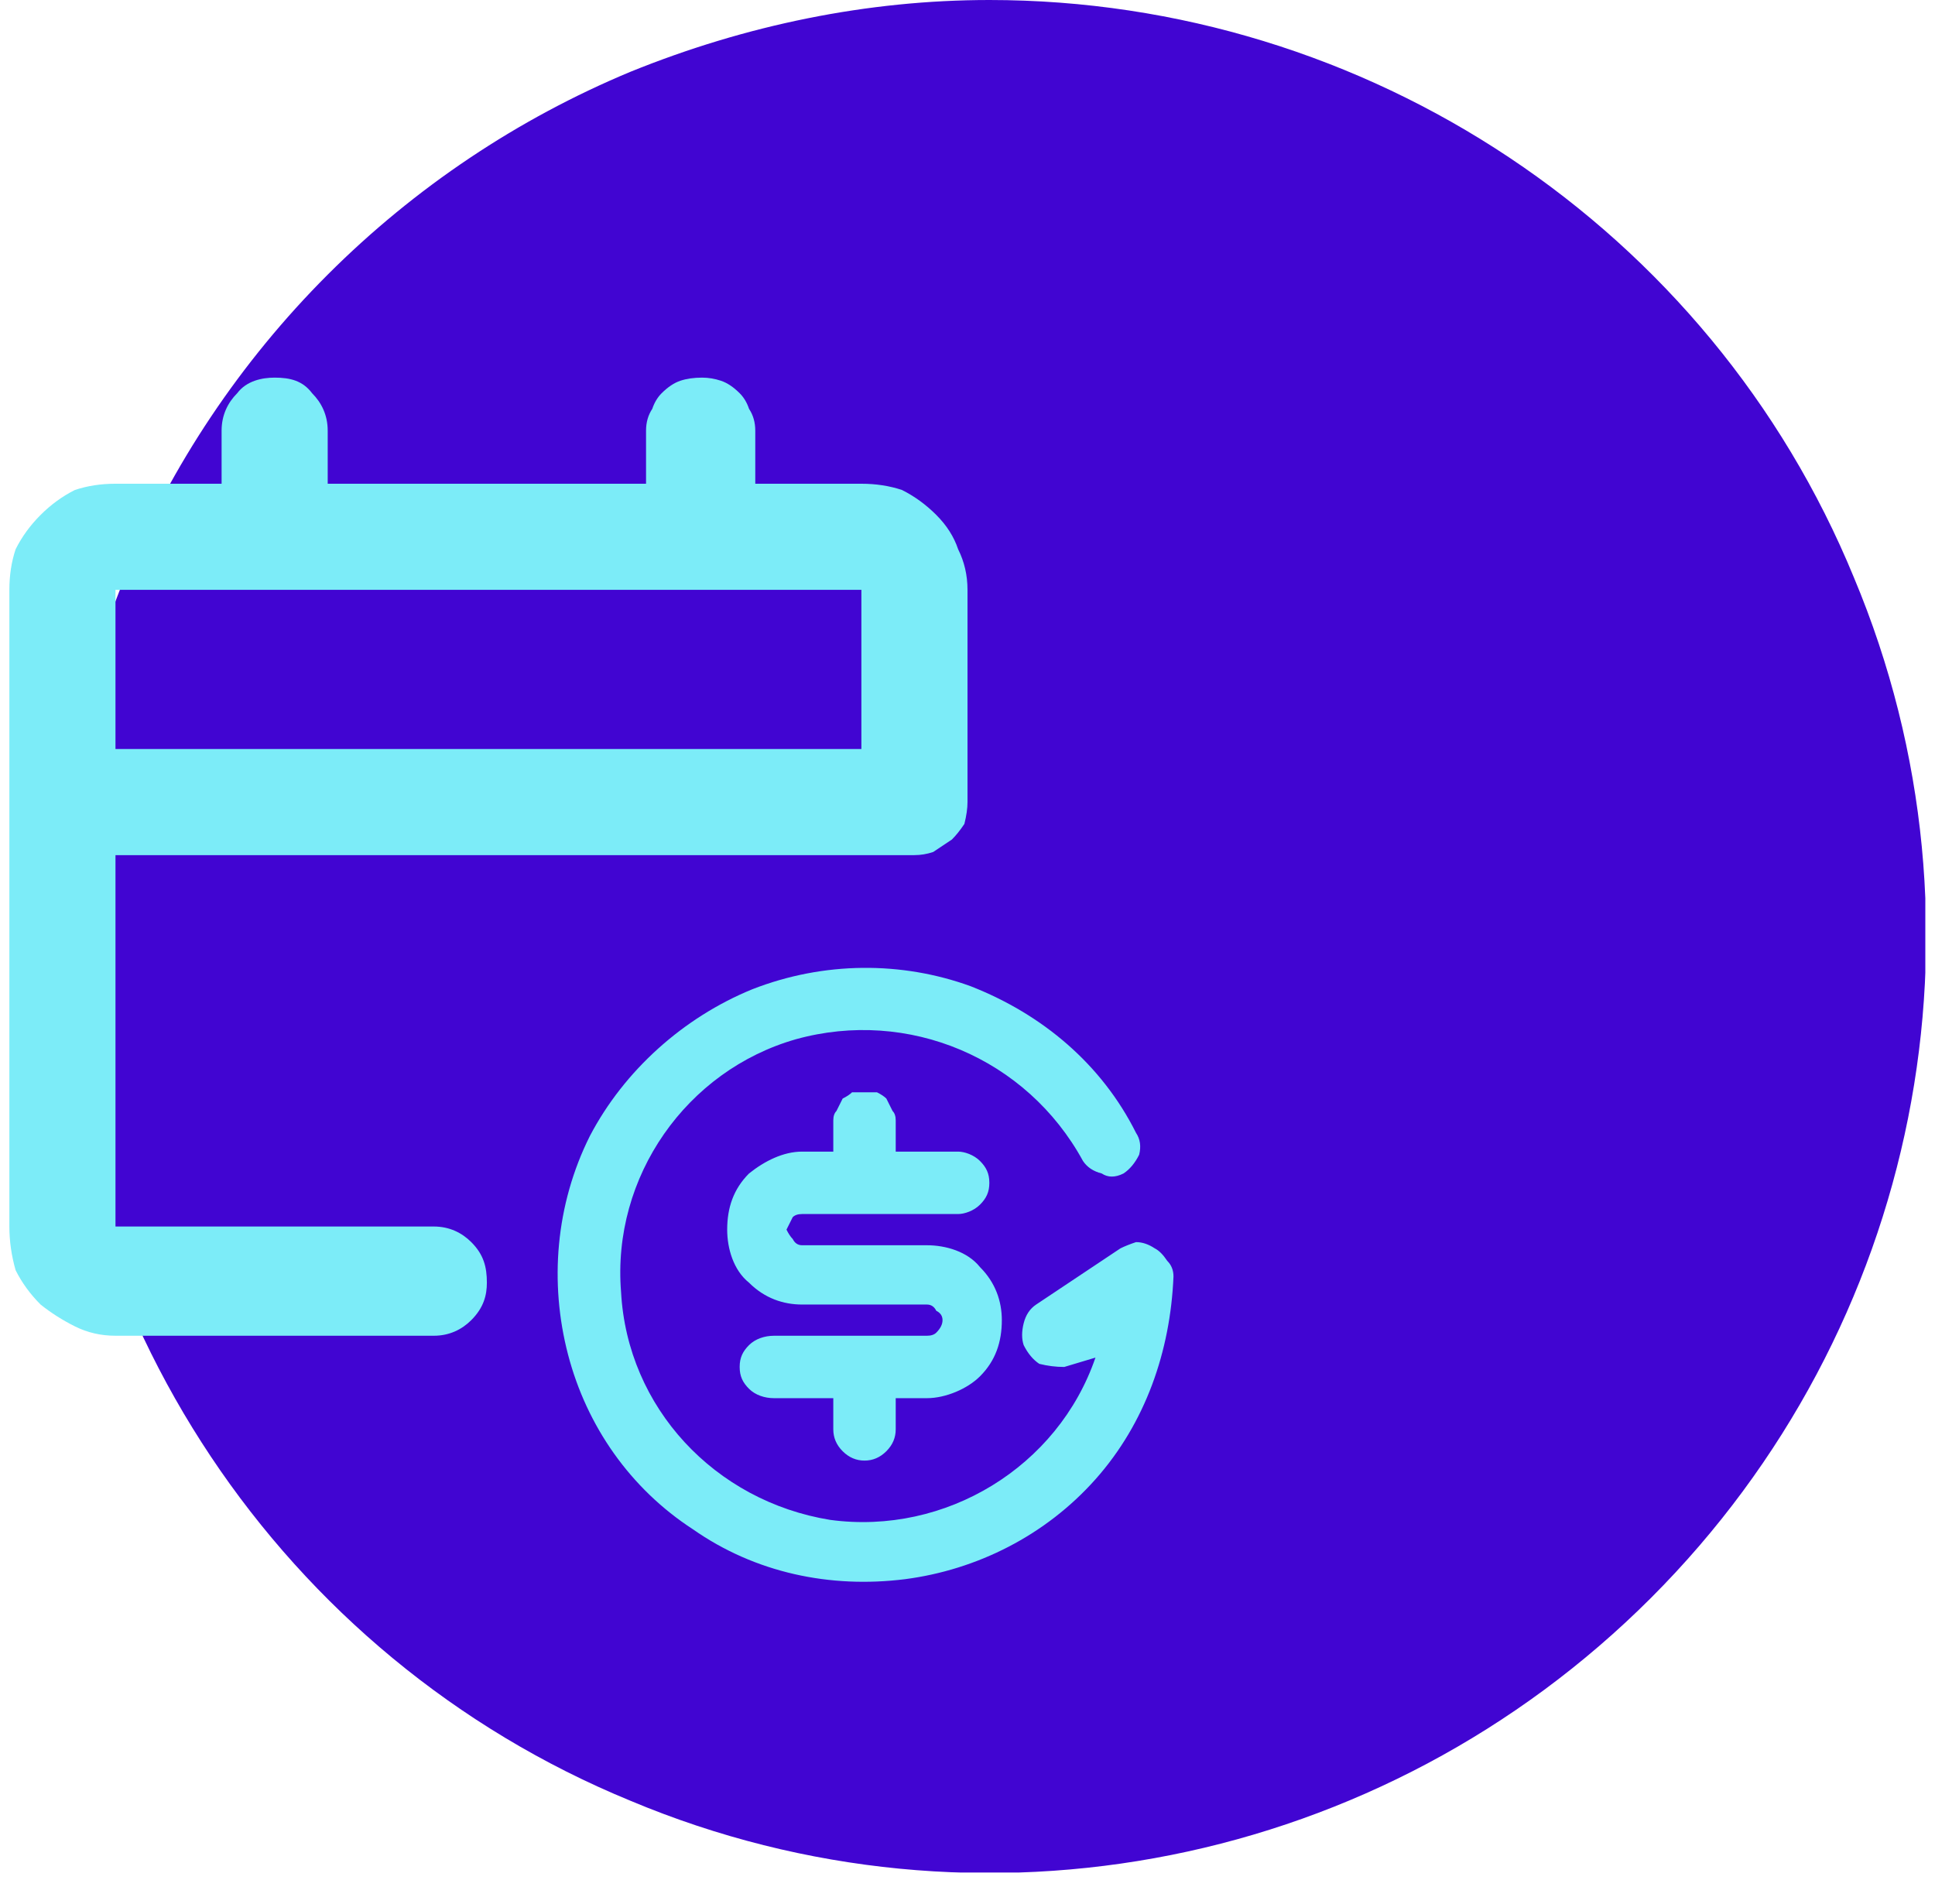
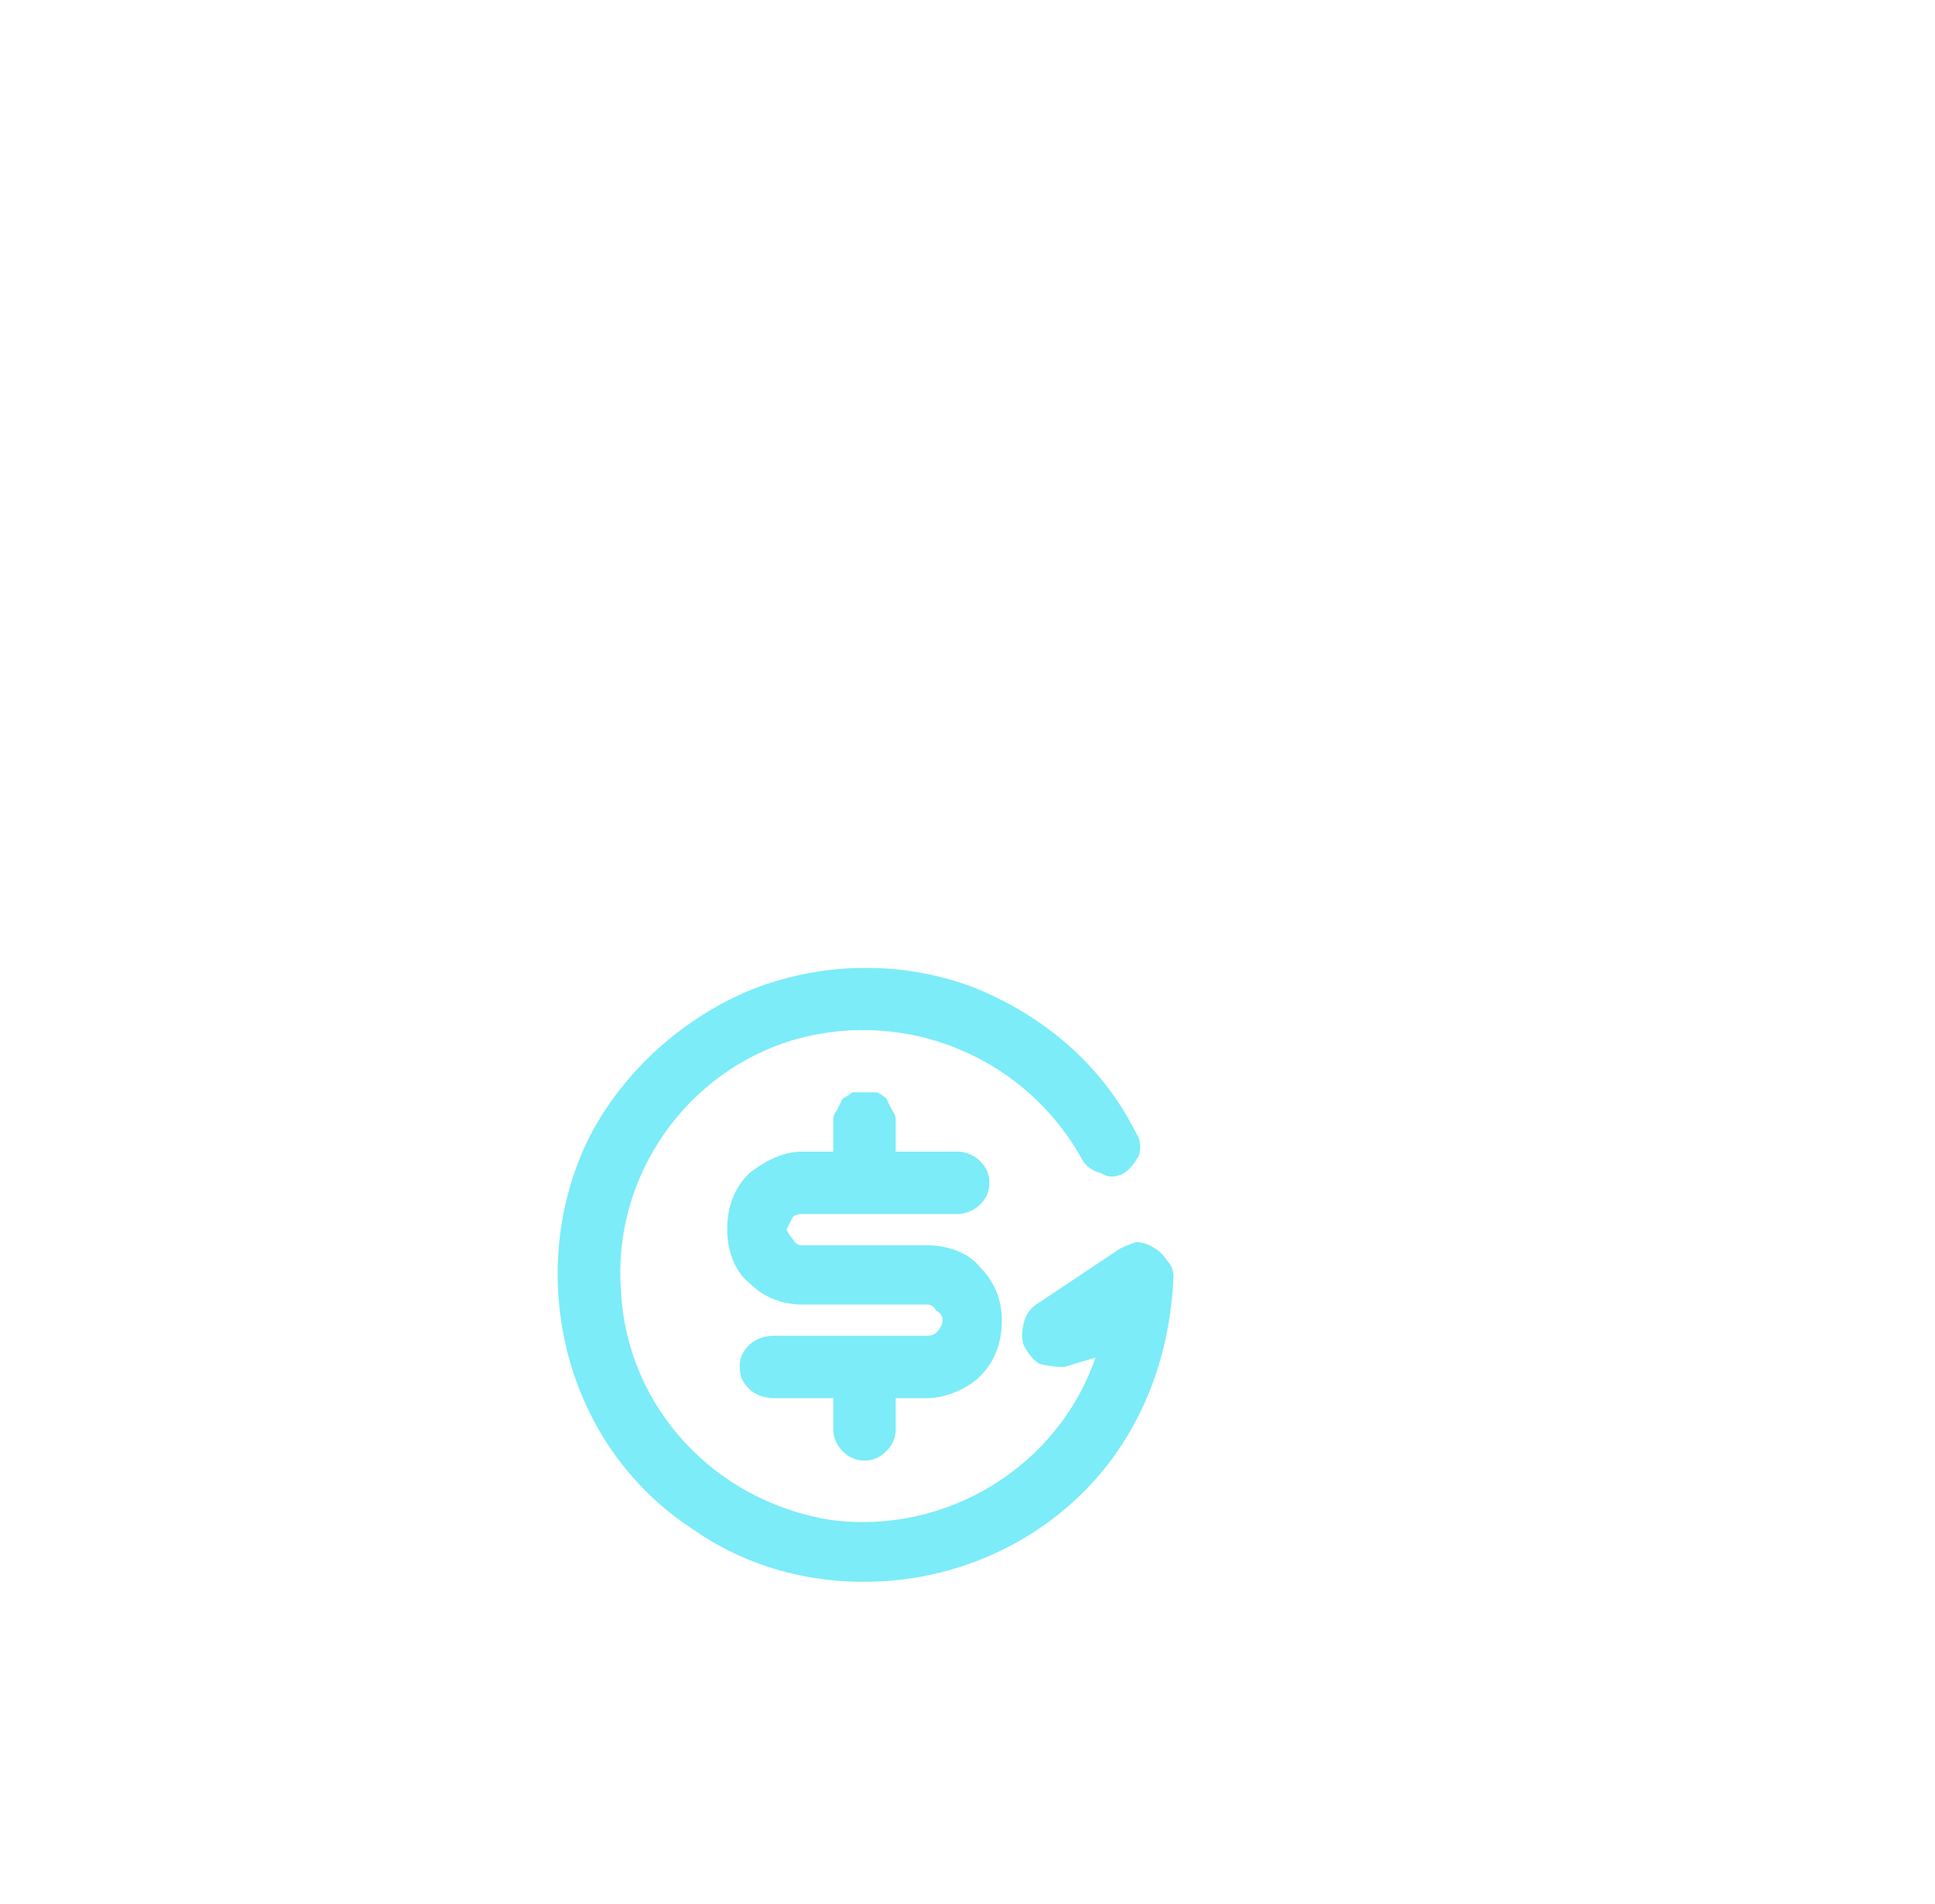
<svg xmlns="http://www.w3.org/2000/svg" version="1.2" viewBox="0 0 62 61" width="62" height="61">
  <title>icon_subscription</title>
  <defs>
    <clipPath clipPathUnits="userSpaceOnUse" id="cp1">
      <path d="m-4.83 0h66.52v60h-66.52z" />
    </clipPath>
  </defs>
  <style>
		.s0 { fill: #4105d2 } 
		.s1 { fill: #7cecf8 } 
	</style>
  <g id="icon_subscription">
    <g id="Clip-Path: Group_19075" clip-path="url(#cp1)">
      <g id="Group_19075">
-         <path id="Path_19270" class="s0" d="m31.7 0c12.1 0 23.1 7.3 27.7 18.5 4.7 11.2 2.1 24.1-6.5 32.7-8.6 8.6-21.5 11.2-32.7 6.5-11.2-4.6-18.5-15.6-18.5-27.7 0-3.9 0.8-7.8 2.3-11.5 1.5-3.6 3.7-6.9 6.5-9.7 2.8-2.8 6.1-5 9.7-6.5 3.7-1.5 7.6-2.3 11.5-2.3z" />
-         <path id="Path_19271" fill-rule="evenodd" class="s1" d="m22.5 12.1q0.3 0 0.6 0.1 0.3 0.1 0.6 0.4 0.2 0.2 0.3 0.5 0.2 0.3 0.2 0.7v1.7h3.4q0.7 0 1.3 0.2 0.6 0.3 1.1 0.8 0.5 0.5 0.7 1.1 0.3 0.6 0.3 1.3v6.8q0 0.3-0.1 0.7-0.2 0.3-0.4 0.5-0.3 0.2-0.6 0.4-0.3 0.1-0.6 0.1h-25.6v11.9h10.2c0.5 0 0.9 0.2 1.2 0.5 0.4 0.4 0.5 0.8 0.5 1.3 0 0.4-0.1 0.8-0.5 1.2-0.3 0.3-0.7 0.5-1.2 0.5h-10.2q-0.7 0-1.3-0.3-0.6-0.3-1.1-0.7-0.5-0.5-0.8-1.1-0.2-0.7-0.2-1.4v-20.4q0-0.7 0.2-1.3 0.3-0.6 0.8-1.1 0.5-0.5 1.1-0.8 0.6-0.2 1.3-0.2h3.4v-1.7c0-0.5 0.2-0.9 0.5-1.2 0.3-0.4 0.8-0.5 1.2-0.5 0.5 0 0.9 0.1 1.2 0.5 0.3 0.3 0.5 0.7 0.5 1.2v1.7h10.2v-1.7q0-0.4 0.2-0.7 0.1-0.3 0.3-0.5 0.3-0.3 0.6-0.4 0.3-0.1 0.7-0.1zm5.1 6.8h-23.9v5.1h23.9z" />
        <path id="Path_19272" class="s1" d="m18.2 43.4c-0.6-2.3-0.4-4.8 0.7-7 1.1-2.1 3-3.8 5.2-4.7 2.3-0.9 4.8-0.9 7-0.1 2.3 0.9 4.2 2.5 5.3 4.7q0.2 0.3 0.1 0.7-0.2 0.4-0.5 0.6-0.4 0.2-0.7 0-0.4-0.1-0.6-0.4c-1.8-3.3-5.6-4.9-9.2-3.9-3.5 1-5.9 4.4-5.6 8.1 0.2 3.7 3 6.7 6.7 7.3 3.7 0.5 7.3-1.7 8.5-5.2l-1 0.3q-0.4 0-0.8-0.1-0.3-0.2-0.5-0.6-0.1-0.3 0-0.7 0.1-0.4 0.4-0.6l2.7-1.8q0.2-0.1 0.5-0.2 0.3 0 0.6 0.2 0.2 0.1 0.4 0.4 0.2 0.2 0.2 0.5c-0.1 2.4-0.9 4.7-2.5 6.5-1.6 1.8-3.8 2.9-6.1 3.2-2.4 0.3-4.8-0.2-6.8-1.6-2-1.3-3.4-3.3-4-5.6zm9.5-8.4q0.2 0 0.4 0 0.2 0.1 0.3 0.2 0.1 0.2 0.2 0.4 0.1 0.1 0.1 0.3v1h2c0.2 0 0.5 0.1 0.7 0.3 0.2 0.2 0.3 0.4 0.3 0.7 0 0.3-0.1 0.5-0.3 0.7-0.2 0.2-0.5 0.3-0.7 0.3h-5q-0.2 0-0.3 0.1-0.1 0.2-0.2 0.4 0.1 0.2 0.2 0.3 0.1 0.2 0.3 0.2h4c0.6 0 1.3 0.2 1.7 0.7 0.5 0.5 0.7 1.1 0.7 1.7 0 0.7-0.2 1.3-0.7 1.8-0.4 0.4-1.1 0.7-1.7 0.7h-1v1q0 0.4-0.3 0.7-0.3 0.3-0.7 0.3-0.4 0-0.7-0.3-0.3-0.3-0.3-0.7v-1h-1.9c-0.3 0-0.6-0.1-0.8-0.3-0.2-0.2-0.3-0.4-0.3-0.7 0-0.3 0.1-0.5 0.3-0.7 0.2-0.2 0.5-0.3 0.8-0.3h4.9q0.2 0 0.3-0.1 0.2-0.2 0.2-0.4 0-0.2-0.2-0.3-0.1-0.2-0.3-0.2h-4c-0.6 0-1.2-0.2-1.7-0.7-0.5-0.4-0.7-1.1-0.7-1.7 0-0.7 0.2-1.3 0.7-1.8 0.5-0.4 1.1-0.7 1.7-0.7h1v-1q0-0.2 0.1-0.3 0.1-0.2 0.2-0.4 0.2-0.1 0.3-0.2 0.2 0 0.4 0z" />
      </g>
    </g>
  </g>
</svg>